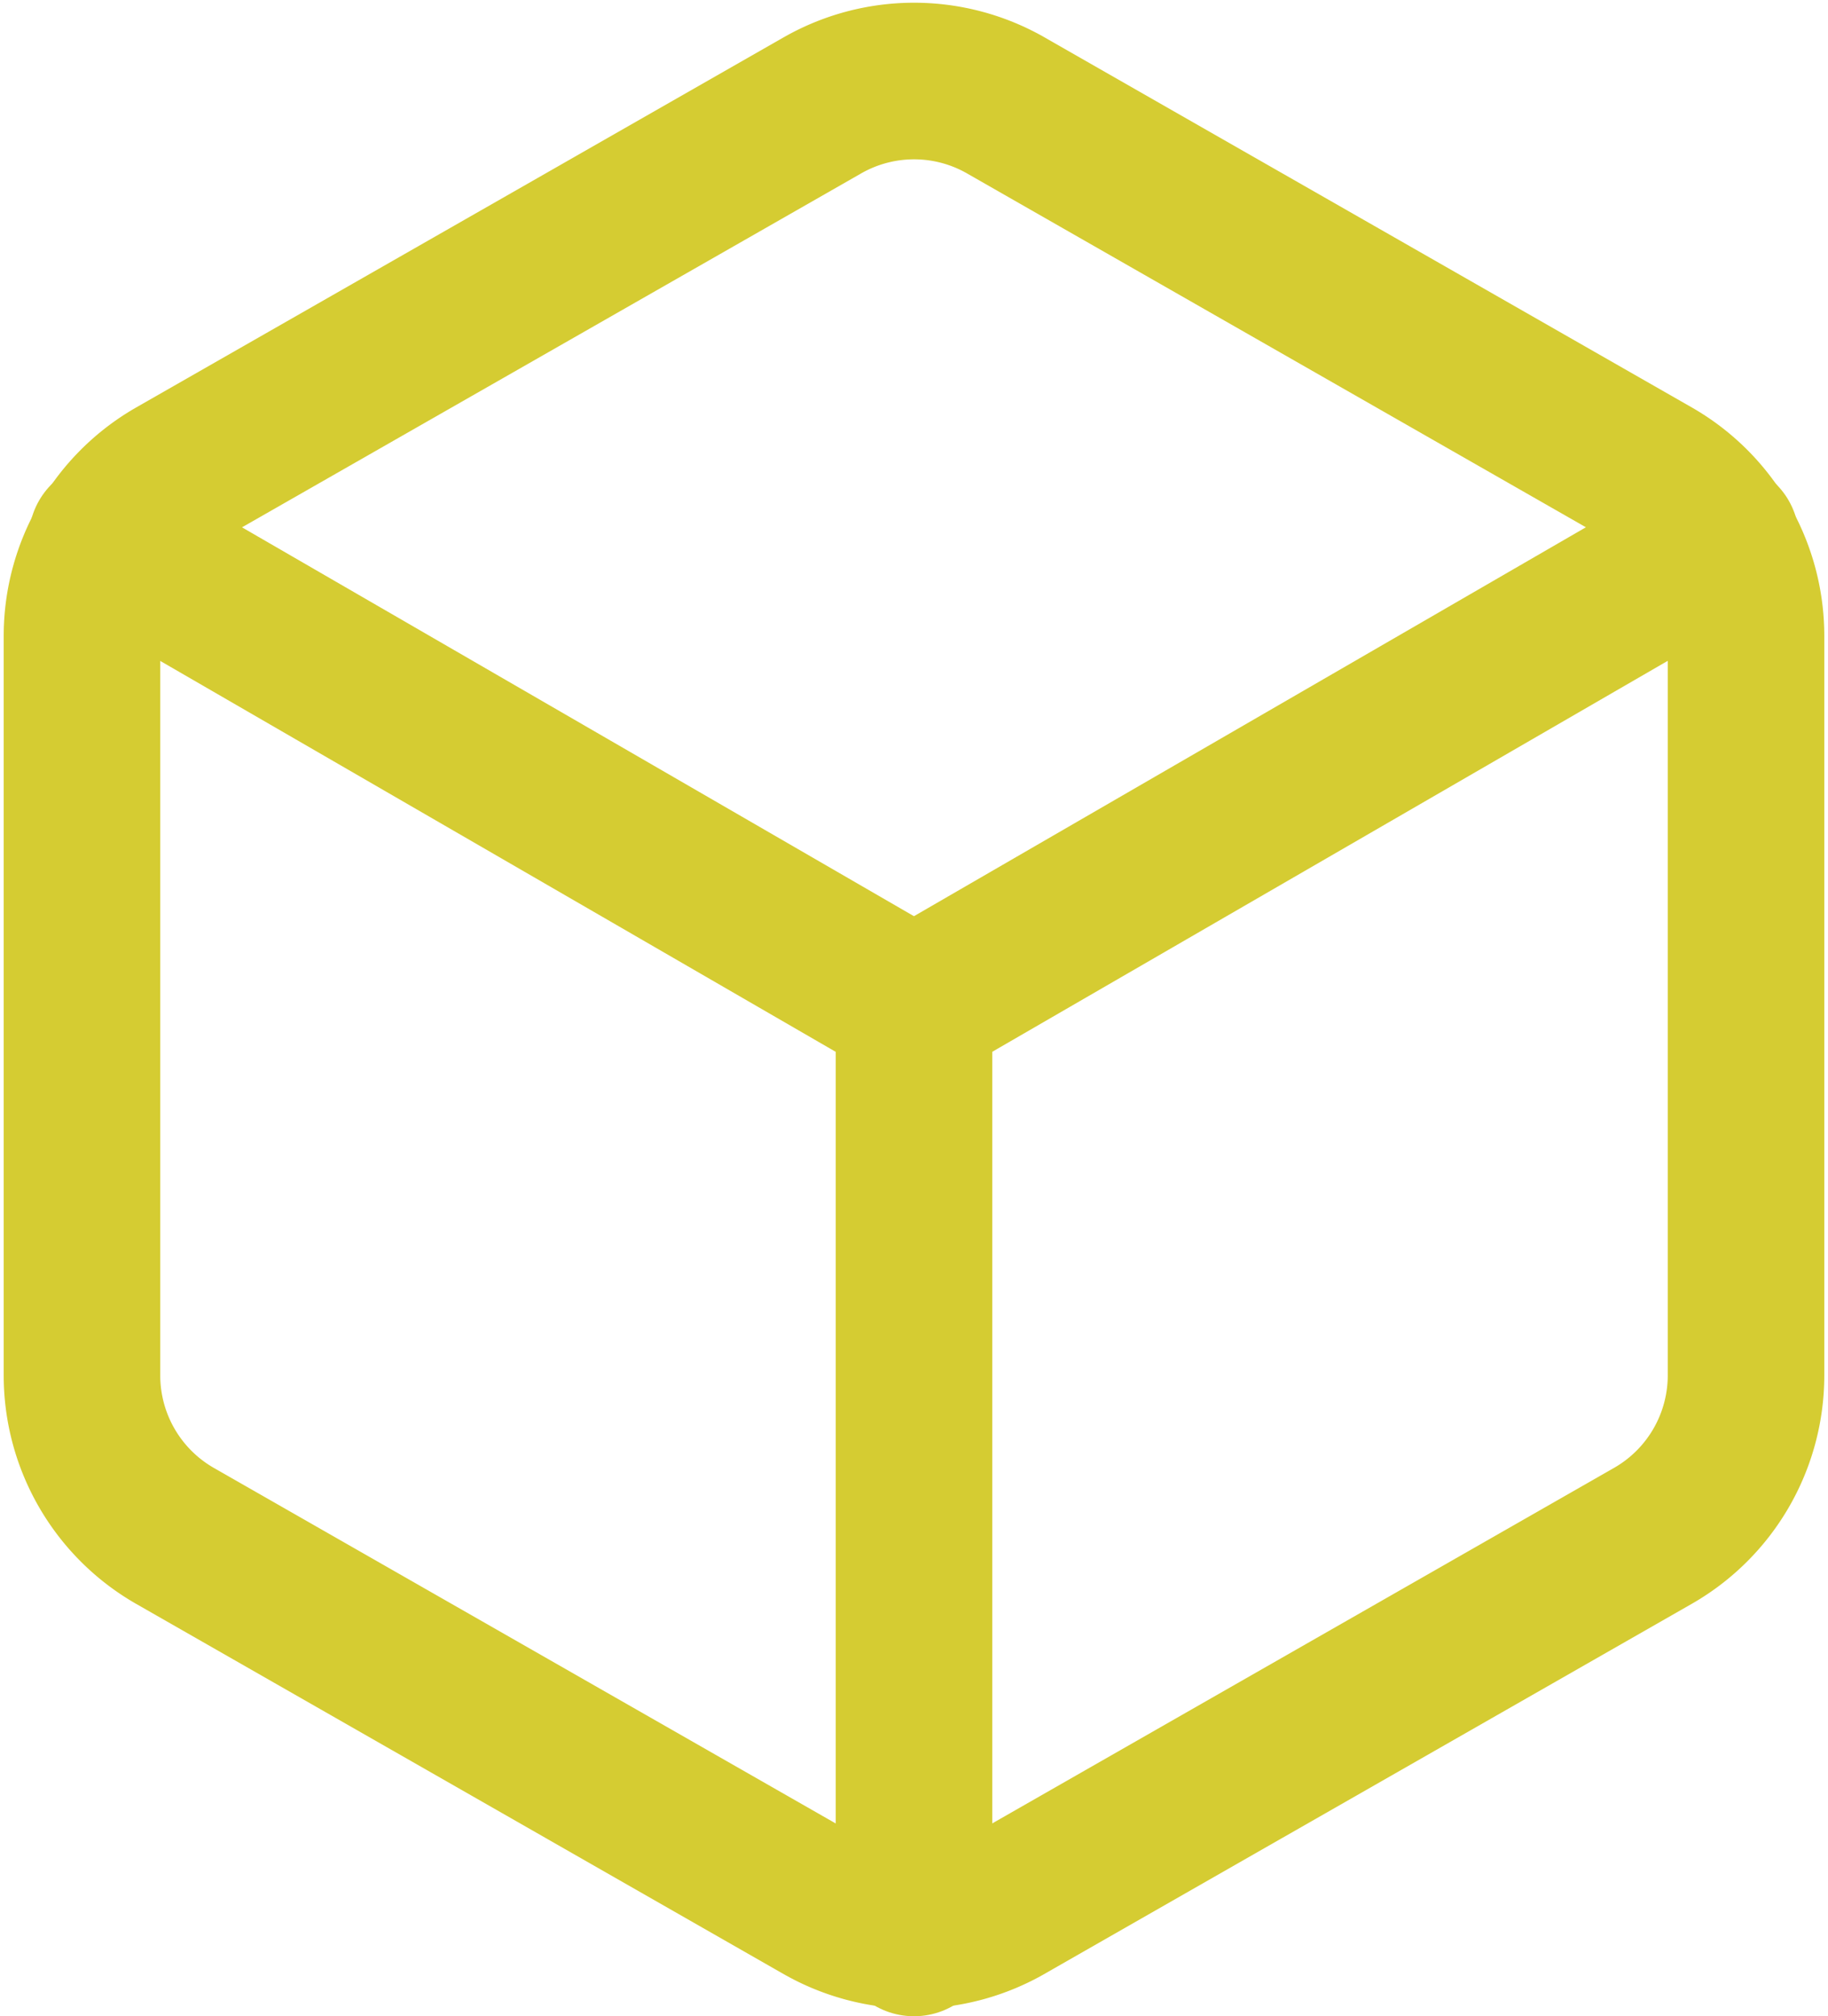
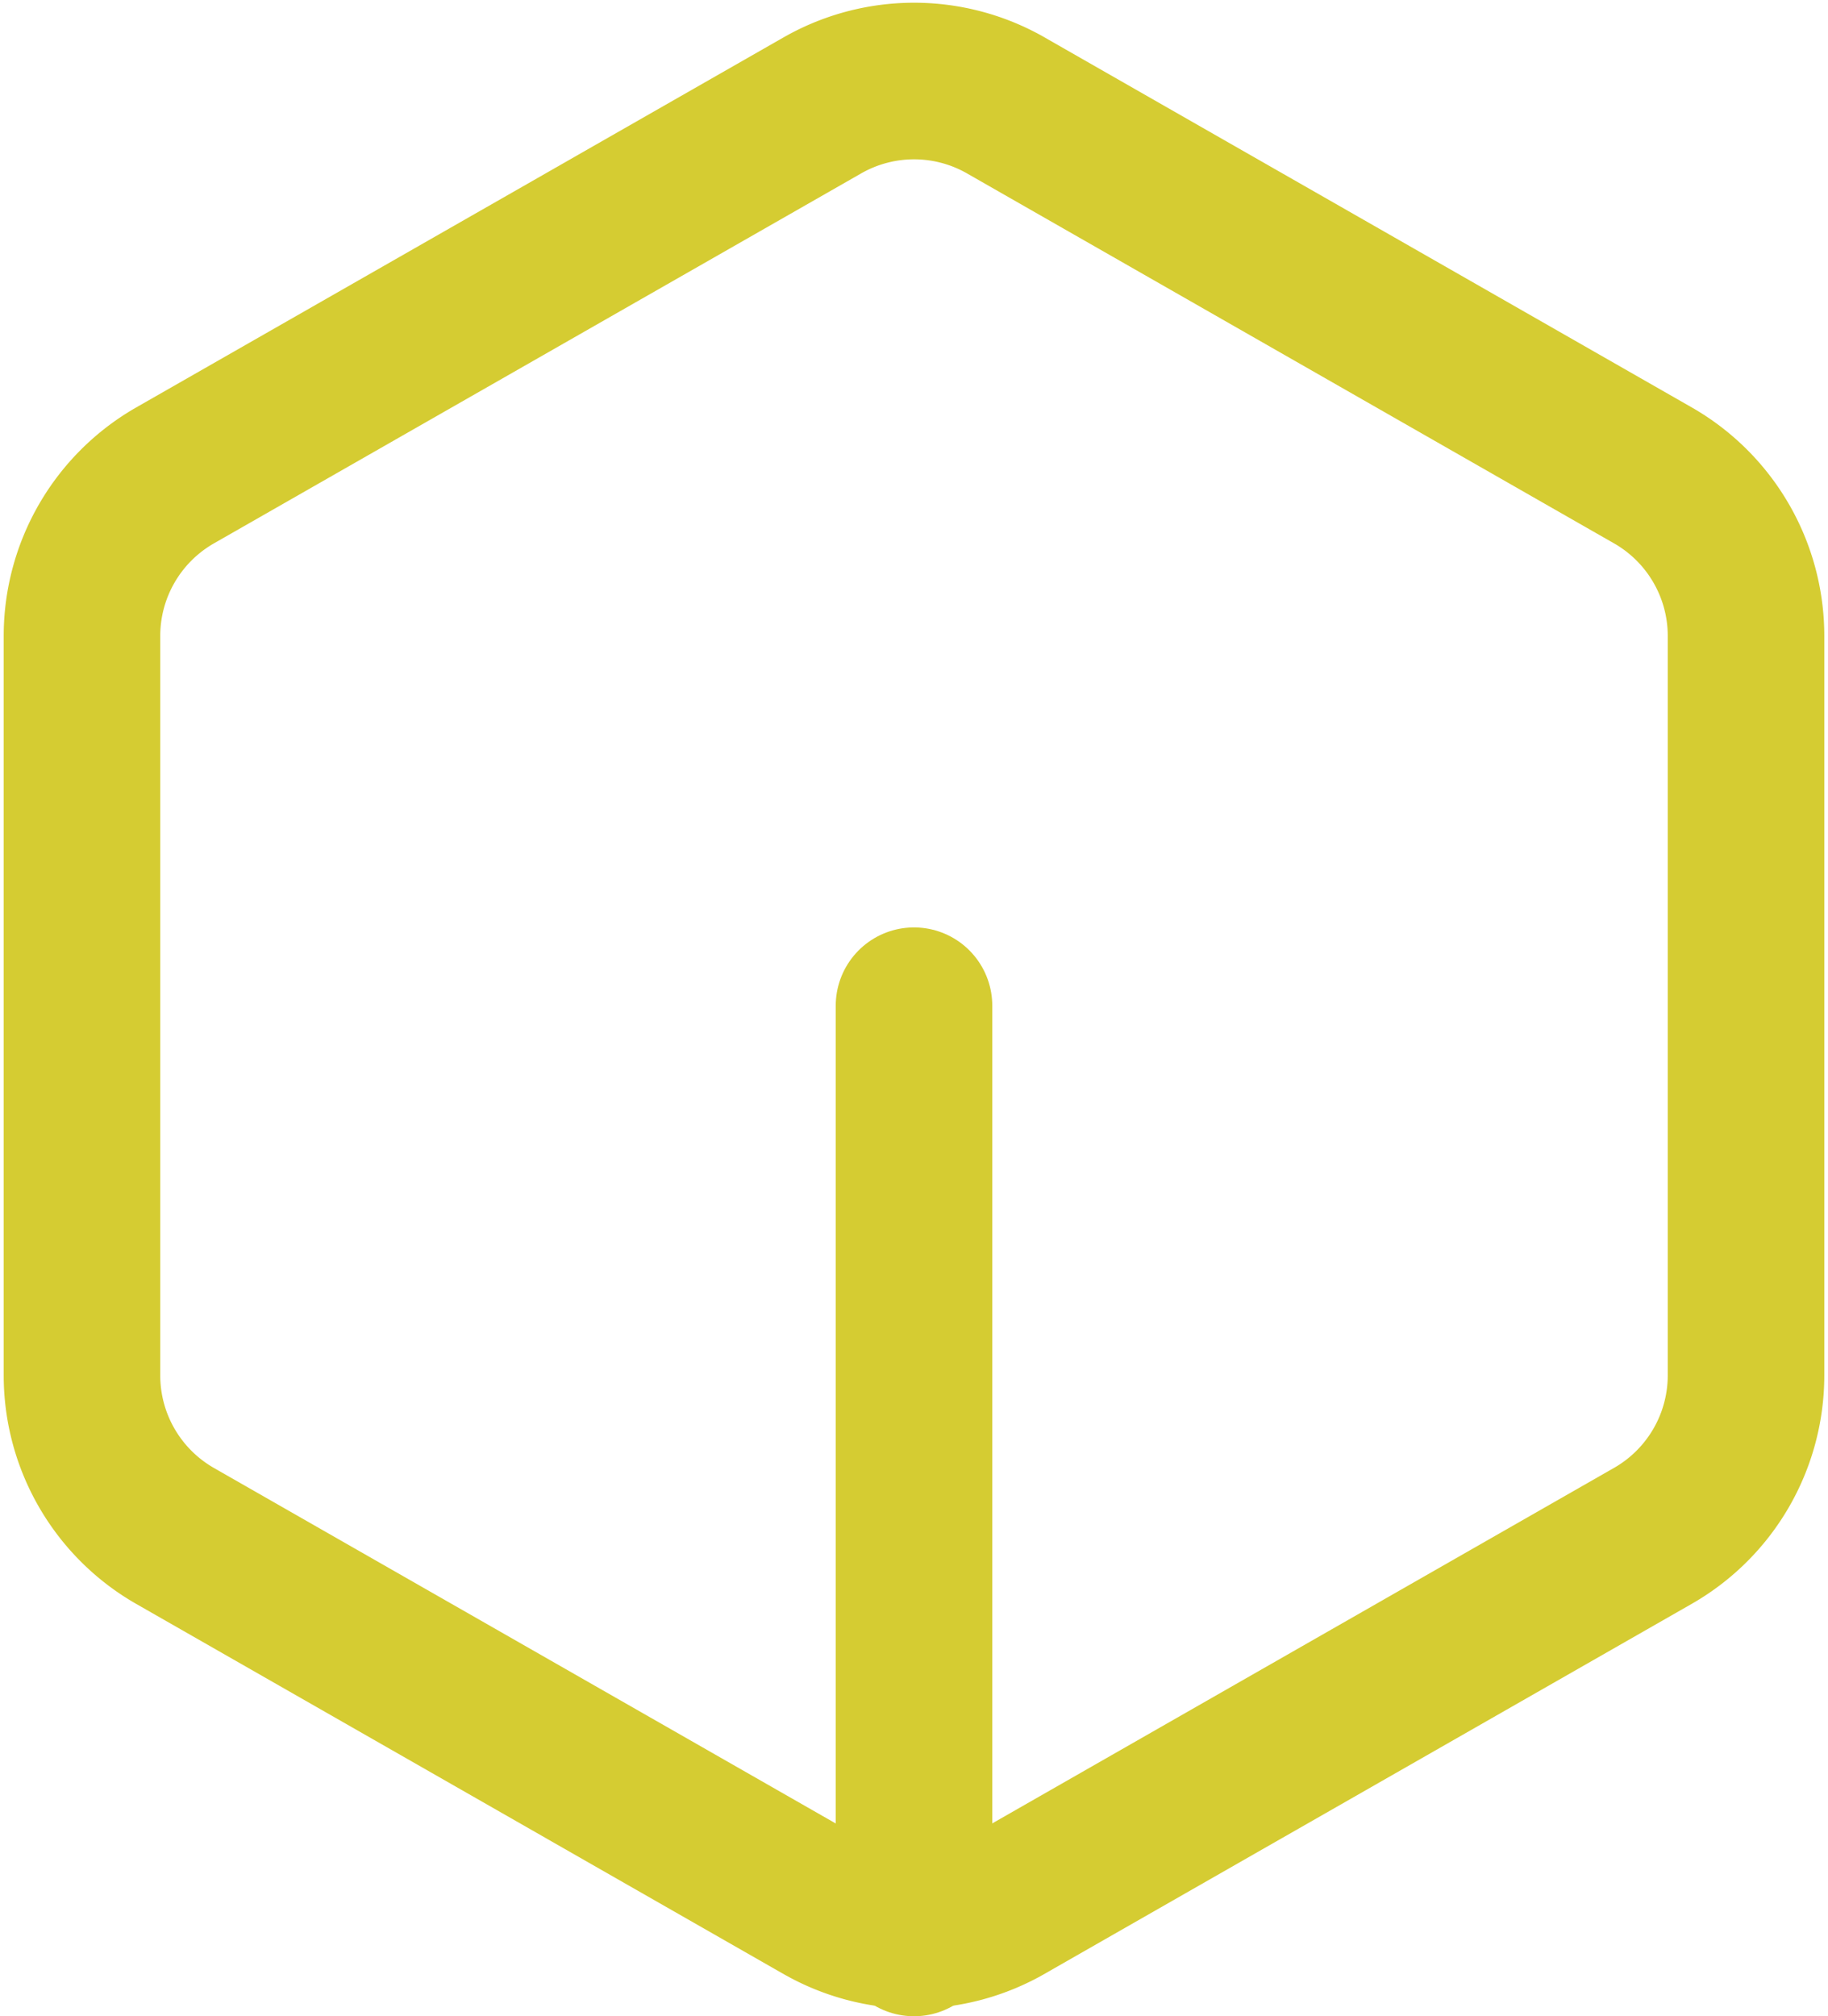
<svg xmlns="http://www.w3.org/2000/svg" width="35.032" height="38.624" viewBox="0 0 35.032 38.624">
  <g id="box" transform="translate(1.571 1.553)">
    <path id="Path_4412" data-name="Path 4412" d="M34.89,26.8V12.628a3.543,3.543,0,0,0-1.772-3.065l-12.4-7.087a3.543,3.543,0,0,0-3.543,0L4.772,9.563A3.543,3.543,0,0,0,3,12.628V26.8a3.543,3.543,0,0,0,1.772,3.065l12.4,7.087a3.543,3.543,0,0,0,3.543,0l12.4-7.087A3.543,3.543,0,0,0,34.89,26.8Z" transform="translate(-3 -2.002)" fill="none" stroke="#d5cc32" stroke-linecap="round" stroke-linejoin="round" stroke-width="3" />
-     <path id="Path_4413" data-name="Path 4413" d="M3.27,6.96l15.466,8.947L34.2,6.96" transform="translate(-2.792 1.824)" fill="none" stroke="#d5cc32" stroke-linecap="round" stroke-linejoin="round" stroke-width="3" />
    <line id="Line_341" data-name="Line 341" y1="17.858" transform="translate(15.945 17.713)" fill="none" stroke="#d5cc32" stroke-linecap="round" stroke-linejoin="round" stroke-width="3" />
  </g>
</svg>